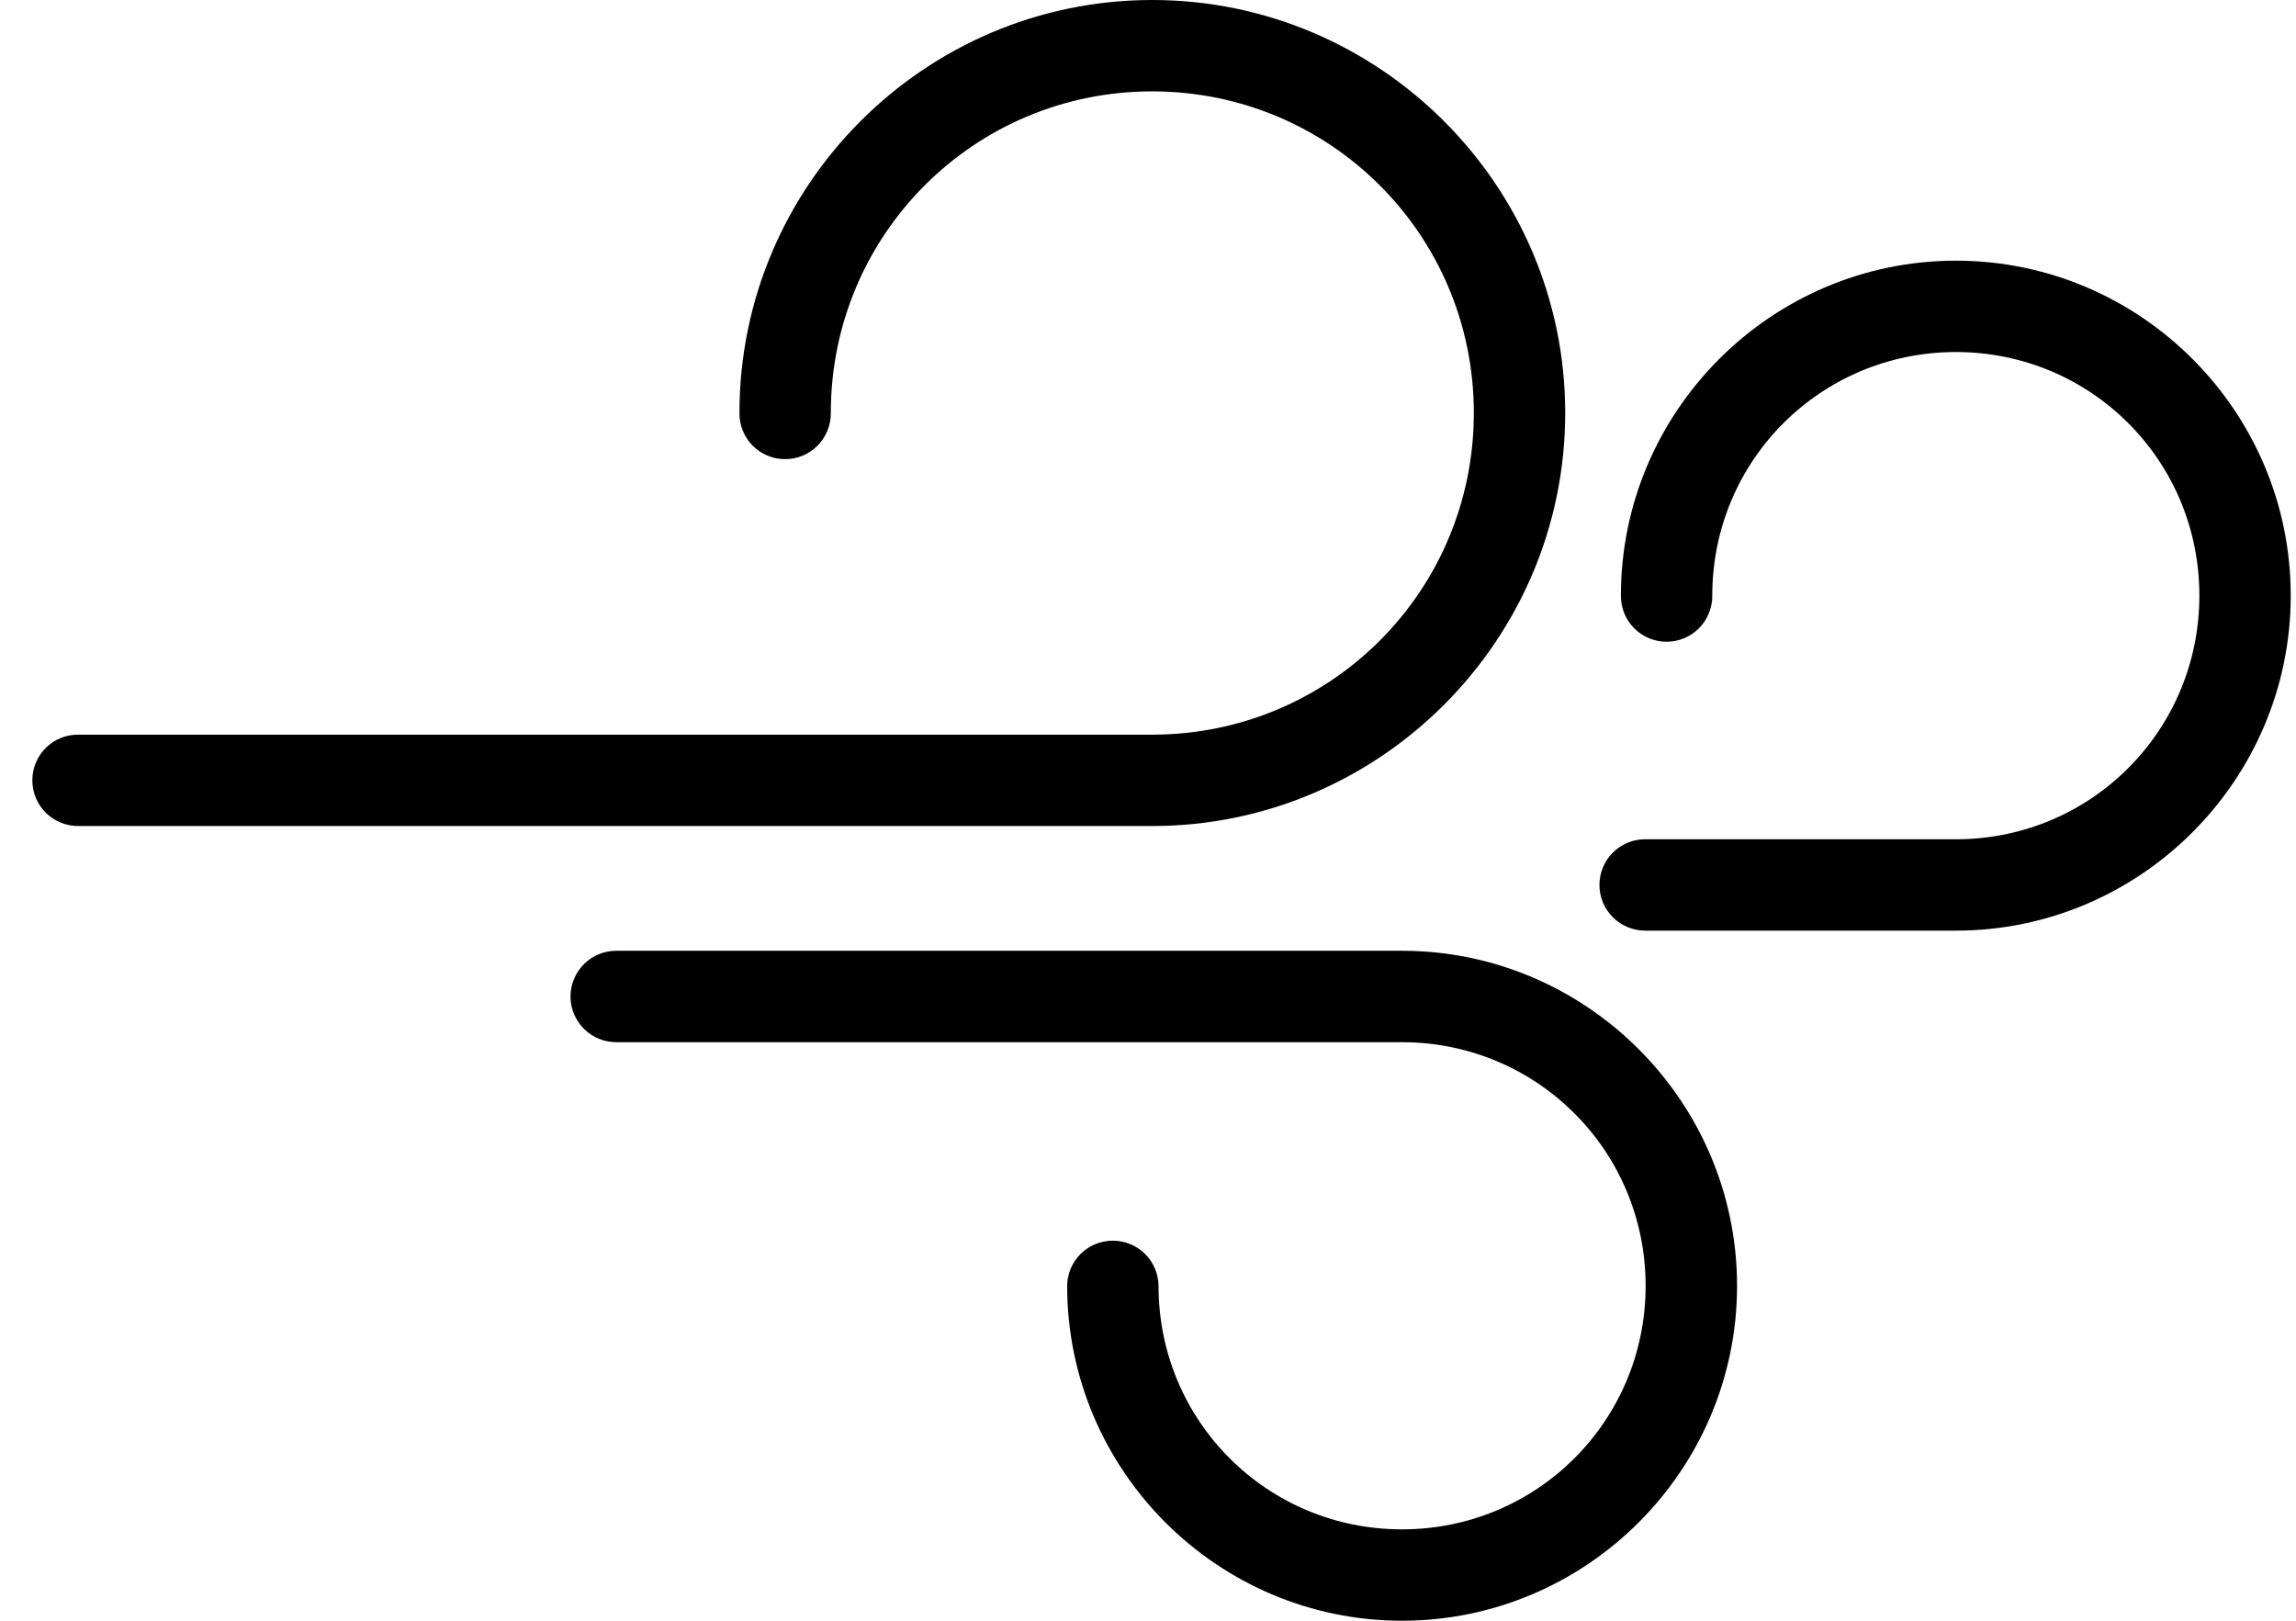
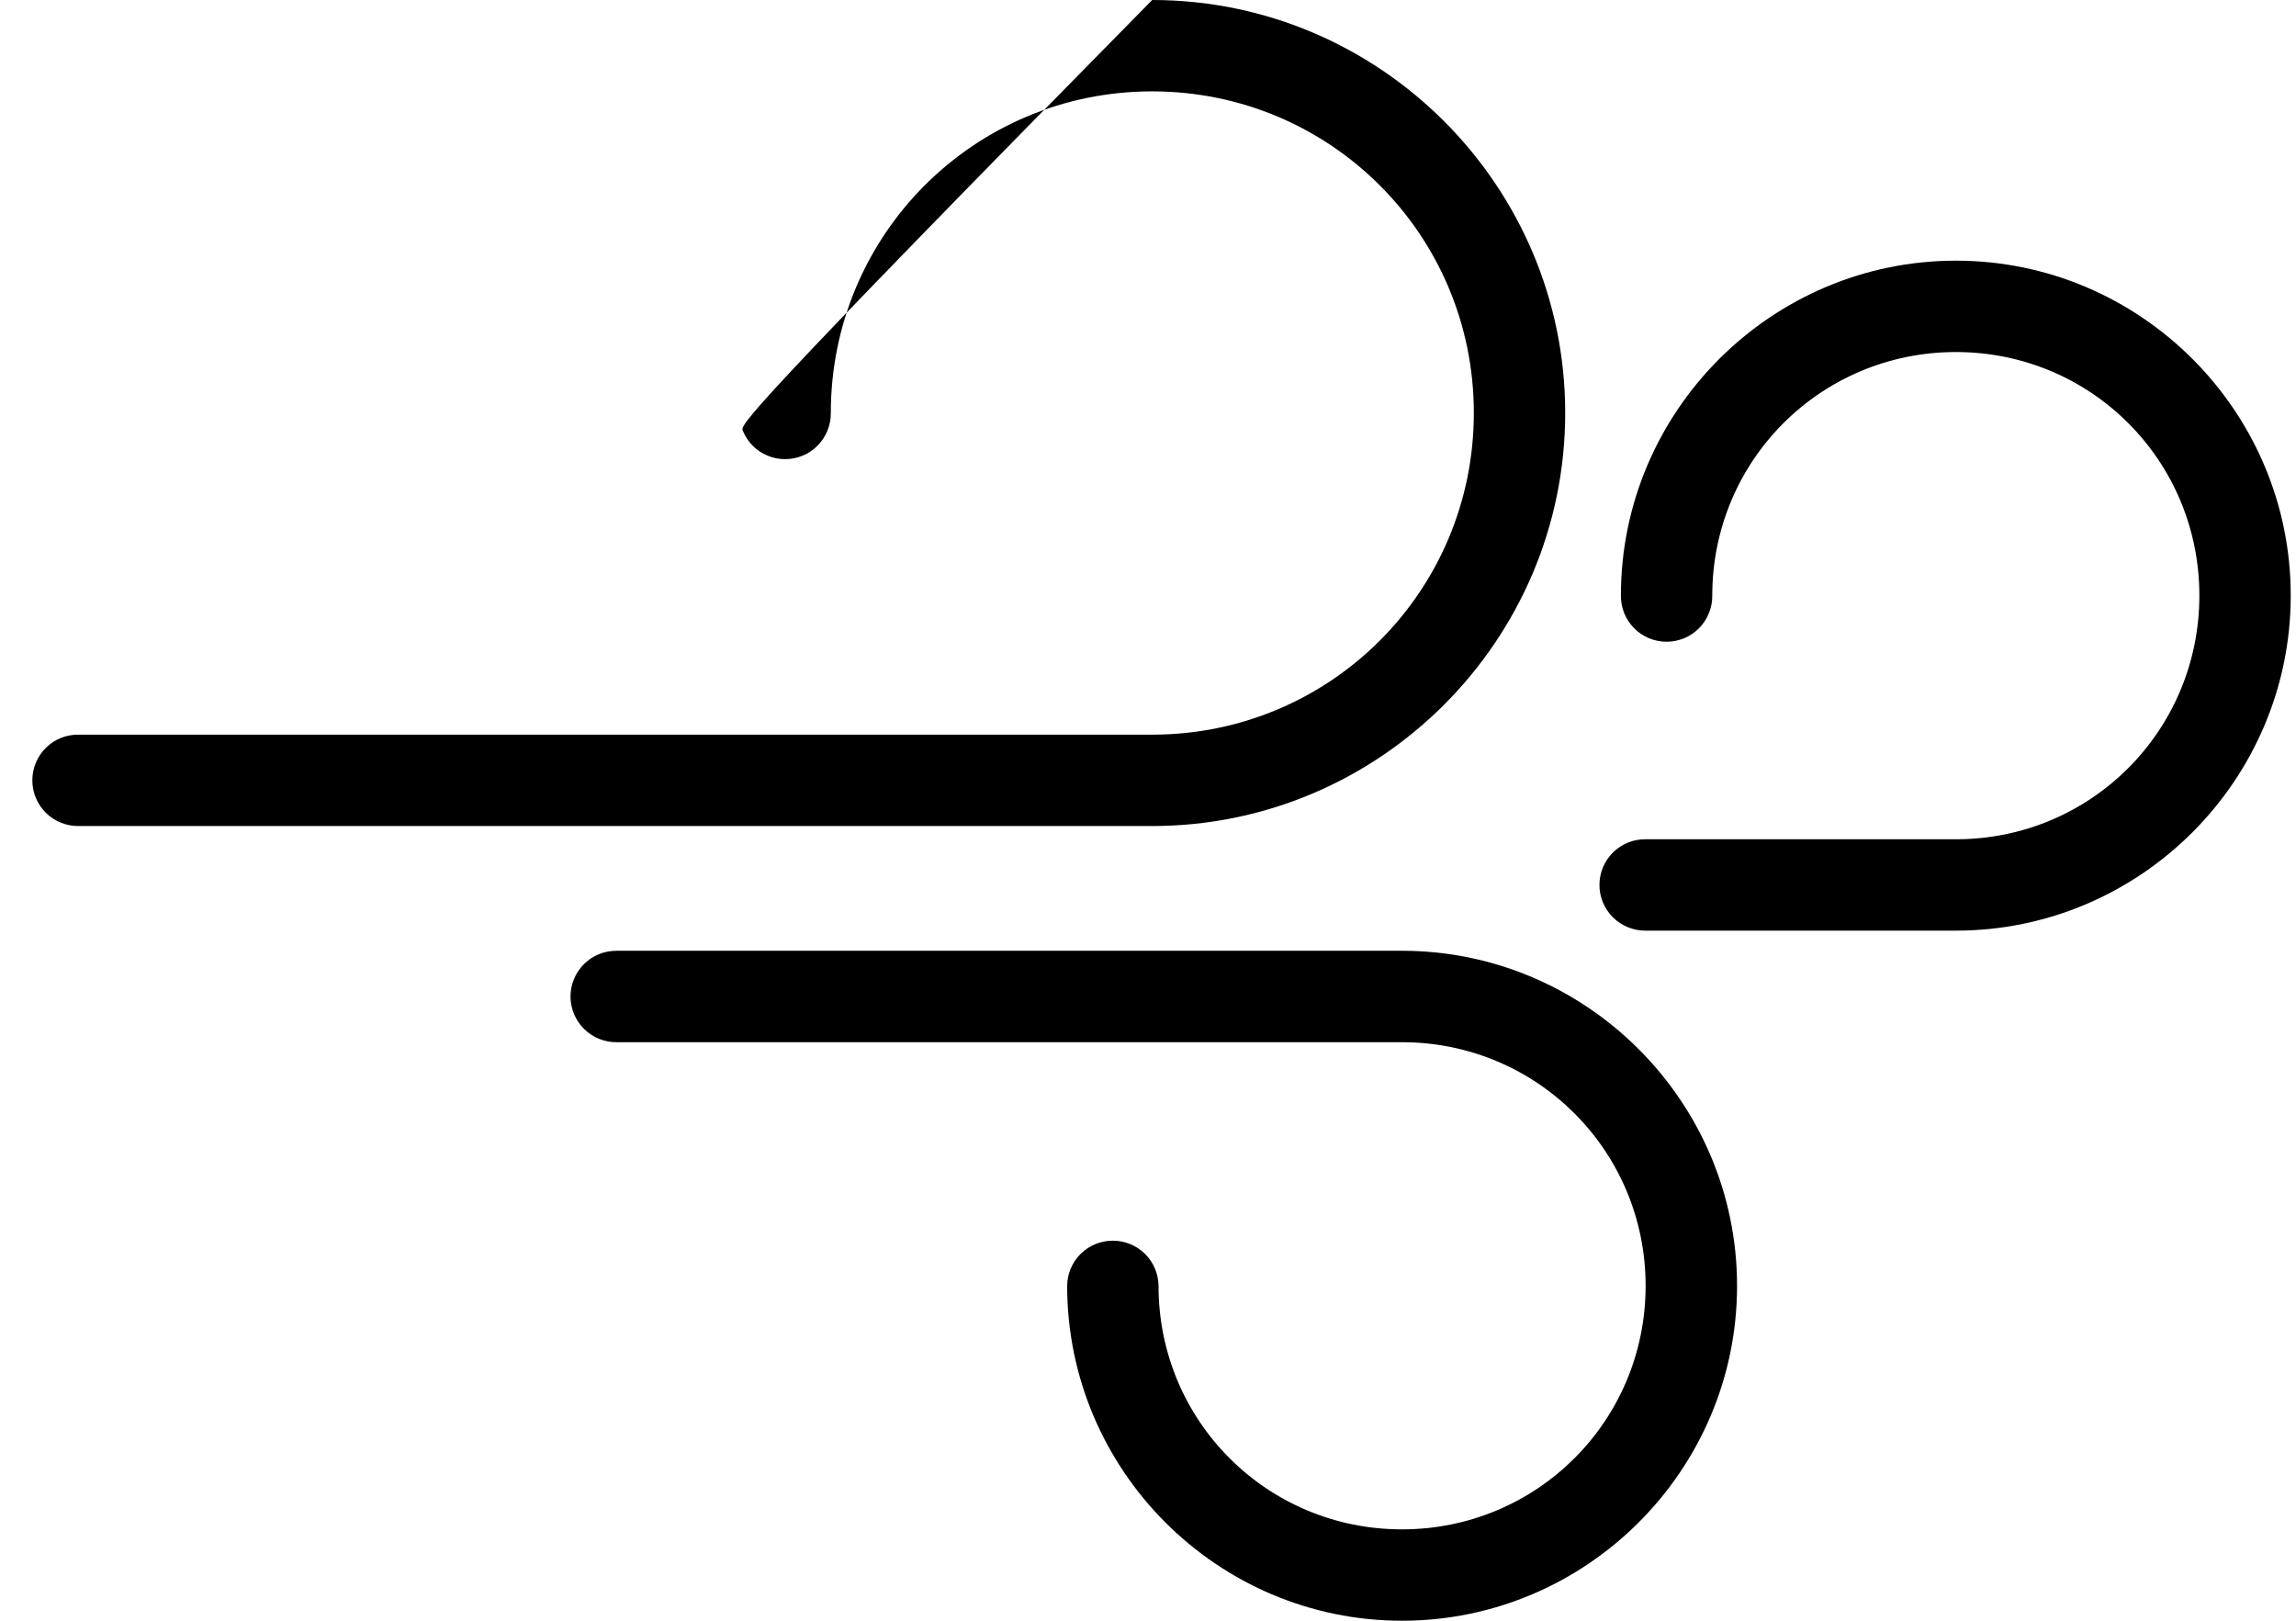
<svg xmlns="http://www.w3.org/2000/svg" fill="none" viewBox="0 0 34 24" height="24" width="34">
  <g id="Group">
-     <path fill="black" d="M17.062 0C13.693 0 10.95 2.746 10.95 6.115C10.949 6.205 10.966 6.294 10.999 6.377C11.033 6.459 11.082 6.535 11.145 6.599C11.208 6.662 11.283 6.713 11.366 6.747C11.448 6.782 11.537 6.799 11.626 6.799C11.716 6.799 11.804 6.782 11.887 6.747C11.969 6.713 12.044 6.662 12.107 6.599C12.17 6.535 12.22 6.459 12.253 6.377C12.287 6.294 12.304 6.205 12.303 6.115C12.303 3.478 14.424 1.353 17.062 1.353C19.7 1.353 21.825 3.478 21.825 6.115C21.825 8.753 19.7 10.879 17.062 10.879H1.162C1.073 10.878 0.984 10.894 0.901 10.928C0.818 10.961 0.743 11.011 0.679 11.074C0.616 11.137 0.565 11.212 0.531 11.294C0.496 11.377 0.479 11.466 0.479 11.555C0.479 11.645 0.496 11.733 0.531 11.816C0.565 11.898 0.616 11.973 0.679 12.036C0.743 12.099 0.818 12.149 0.901 12.182C0.984 12.216 1.073 12.233 1.162 12.232H17.062C20.431 12.232 23.178 9.484 23.178 6.115C23.178 2.746 20.431 0 17.062 0ZM28.964 3.86C26.233 3.86 24.003 6.088 24.003 8.819C24.002 8.909 24.019 8.997 24.052 9.08C24.086 9.163 24.135 9.239 24.198 9.302C24.261 9.366 24.336 9.416 24.419 9.451C24.501 9.485 24.59 9.503 24.679 9.503C24.769 9.503 24.857 9.485 24.94 9.451C25.023 9.416 25.097 9.366 25.16 9.302C25.223 9.239 25.273 9.163 25.306 9.08C25.34 8.997 25.357 8.909 25.356 8.819C25.356 6.819 26.964 5.213 28.964 5.213C30.964 5.213 32.569 6.819 32.569 8.819C32.569 10.819 30.964 12.428 28.964 12.428H24.369C24.28 12.427 24.191 12.443 24.108 12.477C24.025 12.511 23.95 12.56 23.886 12.623C23.822 12.686 23.772 12.761 23.737 12.844C23.703 12.926 23.685 13.015 23.685 13.104C23.685 13.194 23.703 13.282 23.737 13.365C23.772 13.447 23.822 13.522 23.886 13.585C23.95 13.648 24.025 13.698 24.108 13.731C24.191 13.765 24.28 13.782 24.369 13.781H28.964C31.695 13.781 33.922 11.55 33.922 8.819C33.922 6.088 31.695 3.86 28.964 3.86ZM9.132 14.079C9.043 14.079 8.954 14.095 8.871 14.129C8.788 14.162 8.713 14.212 8.649 14.275C8.586 14.338 8.535 14.413 8.501 14.495C8.466 14.578 8.448 14.667 8.448 14.756C8.448 14.845 8.466 14.934 8.501 15.017C8.535 15.099 8.586 15.174 8.649 15.237C8.713 15.3 8.788 15.35 8.871 15.383C8.954 15.417 9.043 15.434 9.132 15.433H20.761C22.761 15.433 24.369 17.041 24.369 19.041C24.369 21.041 22.761 22.647 20.761 22.647C18.761 22.647 17.156 21.041 17.156 19.041C17.154 18.863 17.082 18.692 16.955 18.567C16.828 18.442 16.657 18.372 16.479 18.372C16.301 18.372 16.13 18.442 16.003 18.567C15.877 18.692 15.804 18.863 15.803 19.041C15.803 21.772 18.029 24 20.761 24C23.492 24 25.723 21.772 25.723 19.041C25.723 16.31 23.492 14.079 20.761 14.079H9.132Z" id="Vector" />
+     <path fill="black" d="M17.062 0C10.949 6.205 10.966 6.294 10.999 6.377C11.033 6.459 11.082 6.535 11.145 6.599C11.208 6.662 11.283 6.713 11.366 6.747C11.448 6.782 11.537 6.799 11.626 6.799C11.716 6.799 11.804 6.782 11.887 6.747C11.969 6.713 12.044 6.662 12.107 6.599C12.17 6.535 12.22 6.459 12.253 6.377C12.287 6.294 12.304 6.205 12.303 6.115C12.303 3.478 14.424 1.353 17.062 1.353C19.7 1.353 21.825 3.478 21.825 6.115C21.825 8.753 19.7 10.879 17.062 10.879H1.162C1.073 10.878 0.984 10.894 0.901 10.928C0.818 10.961 0.743 11.011 0.679 11.074C0.616 11.137 0.565 11.212 0.531 11.294C0.496 11.377 0.479 11.466 0.479 11.555C0.479 11.645 0.496 11.733 0.531 11.816C0.565 11.898 0.616 11.973 0.679 12.036C0.743 12.099 0.818 12.149 0.901 12.182C0.984 12.216 1.073 12.233 1.162 12.232H17.062C20.431 12.232 23.178 9.484 23.178 6.115C23.178 2.746 20.431 0 17.062 0ZM28.964 3.86C26.233 3.86 24.003 6.088 24.003 8.819C24.002 8.909 24.019 8.997 24.052 9.08C24.086 9.163 24.135 9.239 24.198 9.302C24.261 9.366 24.336 9.416 24.419 9.451C24.501 9.485 24.59 9.503 24.679 9.503C24.769 9.503 24.857 9.485 24.94 9.451C25.023 9.416 25.097 9.366 25.16 9.302C25.223 9.239 25.273 9.163 25.306 9.08C25.34 8.997 25.357 8.909 25.356 8.819C25.356 6.819 26.964 5.213 28.964 5.213C30.964 5.213 32.569 6.819 32.569 8.819C32.569 10.819 30.964 12.428 28.964 12.428H24.369C24.28 12.427 24.191 12.443 24.108 12.477C24.025 12.511 23.95 12.56 23.886 12.623C23.822 12.686 23.772 12.761 23.737 12.844C23.703 12.926 23.685 13.015 23.685 13.104C23.685 13.194 23.703 13.282 23.737 13.365C23.772 13.447 23.822 13.522 23.886 13.585C23.95 13.648 24.025 13.698 24.108 13.731C24.191 13.765 24.28 13.782 24.369 13.781H28.964C31.695 13.781 33.922 11.55 33.922 8.819C33.922 6.088 31.695 3.86 28.964 3.86ZM9.132 14.079C9.043 14.079 8.954 14.095 8.871 14.129C8.788 14.162 8.713 14.212 8.649 14.275C8.586 14.338 8.535 14.413 8.501 14.495C8.466 14.578 8.448 14.667 8.448 14.756C8.448 14.845 8.466 14.934 8.501 15.017C8.535 15.099 8.586 15.174 8.649 15.237C8.713 15.3 8.788 15.35 8.871 15.383C8.954 15.417 9.043 15.434 9.132 15.433H20.761C22.761 15.433 24.369 17.041 24.369 19.041C24.369 21.041 22.761 22.647 20.761 22.647C18.761 22.647 17.156 21.041 17.156 19.041C17.154 18.863 17.082 18.692 16.955 18.567C16.828 18.442 16.657 18.372 16.479 18.372C16.301 18.372 16.13 18.442 16.003 18.567C15.877 18.692 15.804 18.863 15.803 19.041C15.803 21.772 18.029 24 20.761 24C23.492 24 25.723 21.772 25.723 19.041C25.723 16.31 23.492 14.079 20.761 14.079H9.132Z" id="Vector" />
  </g>
</svg>